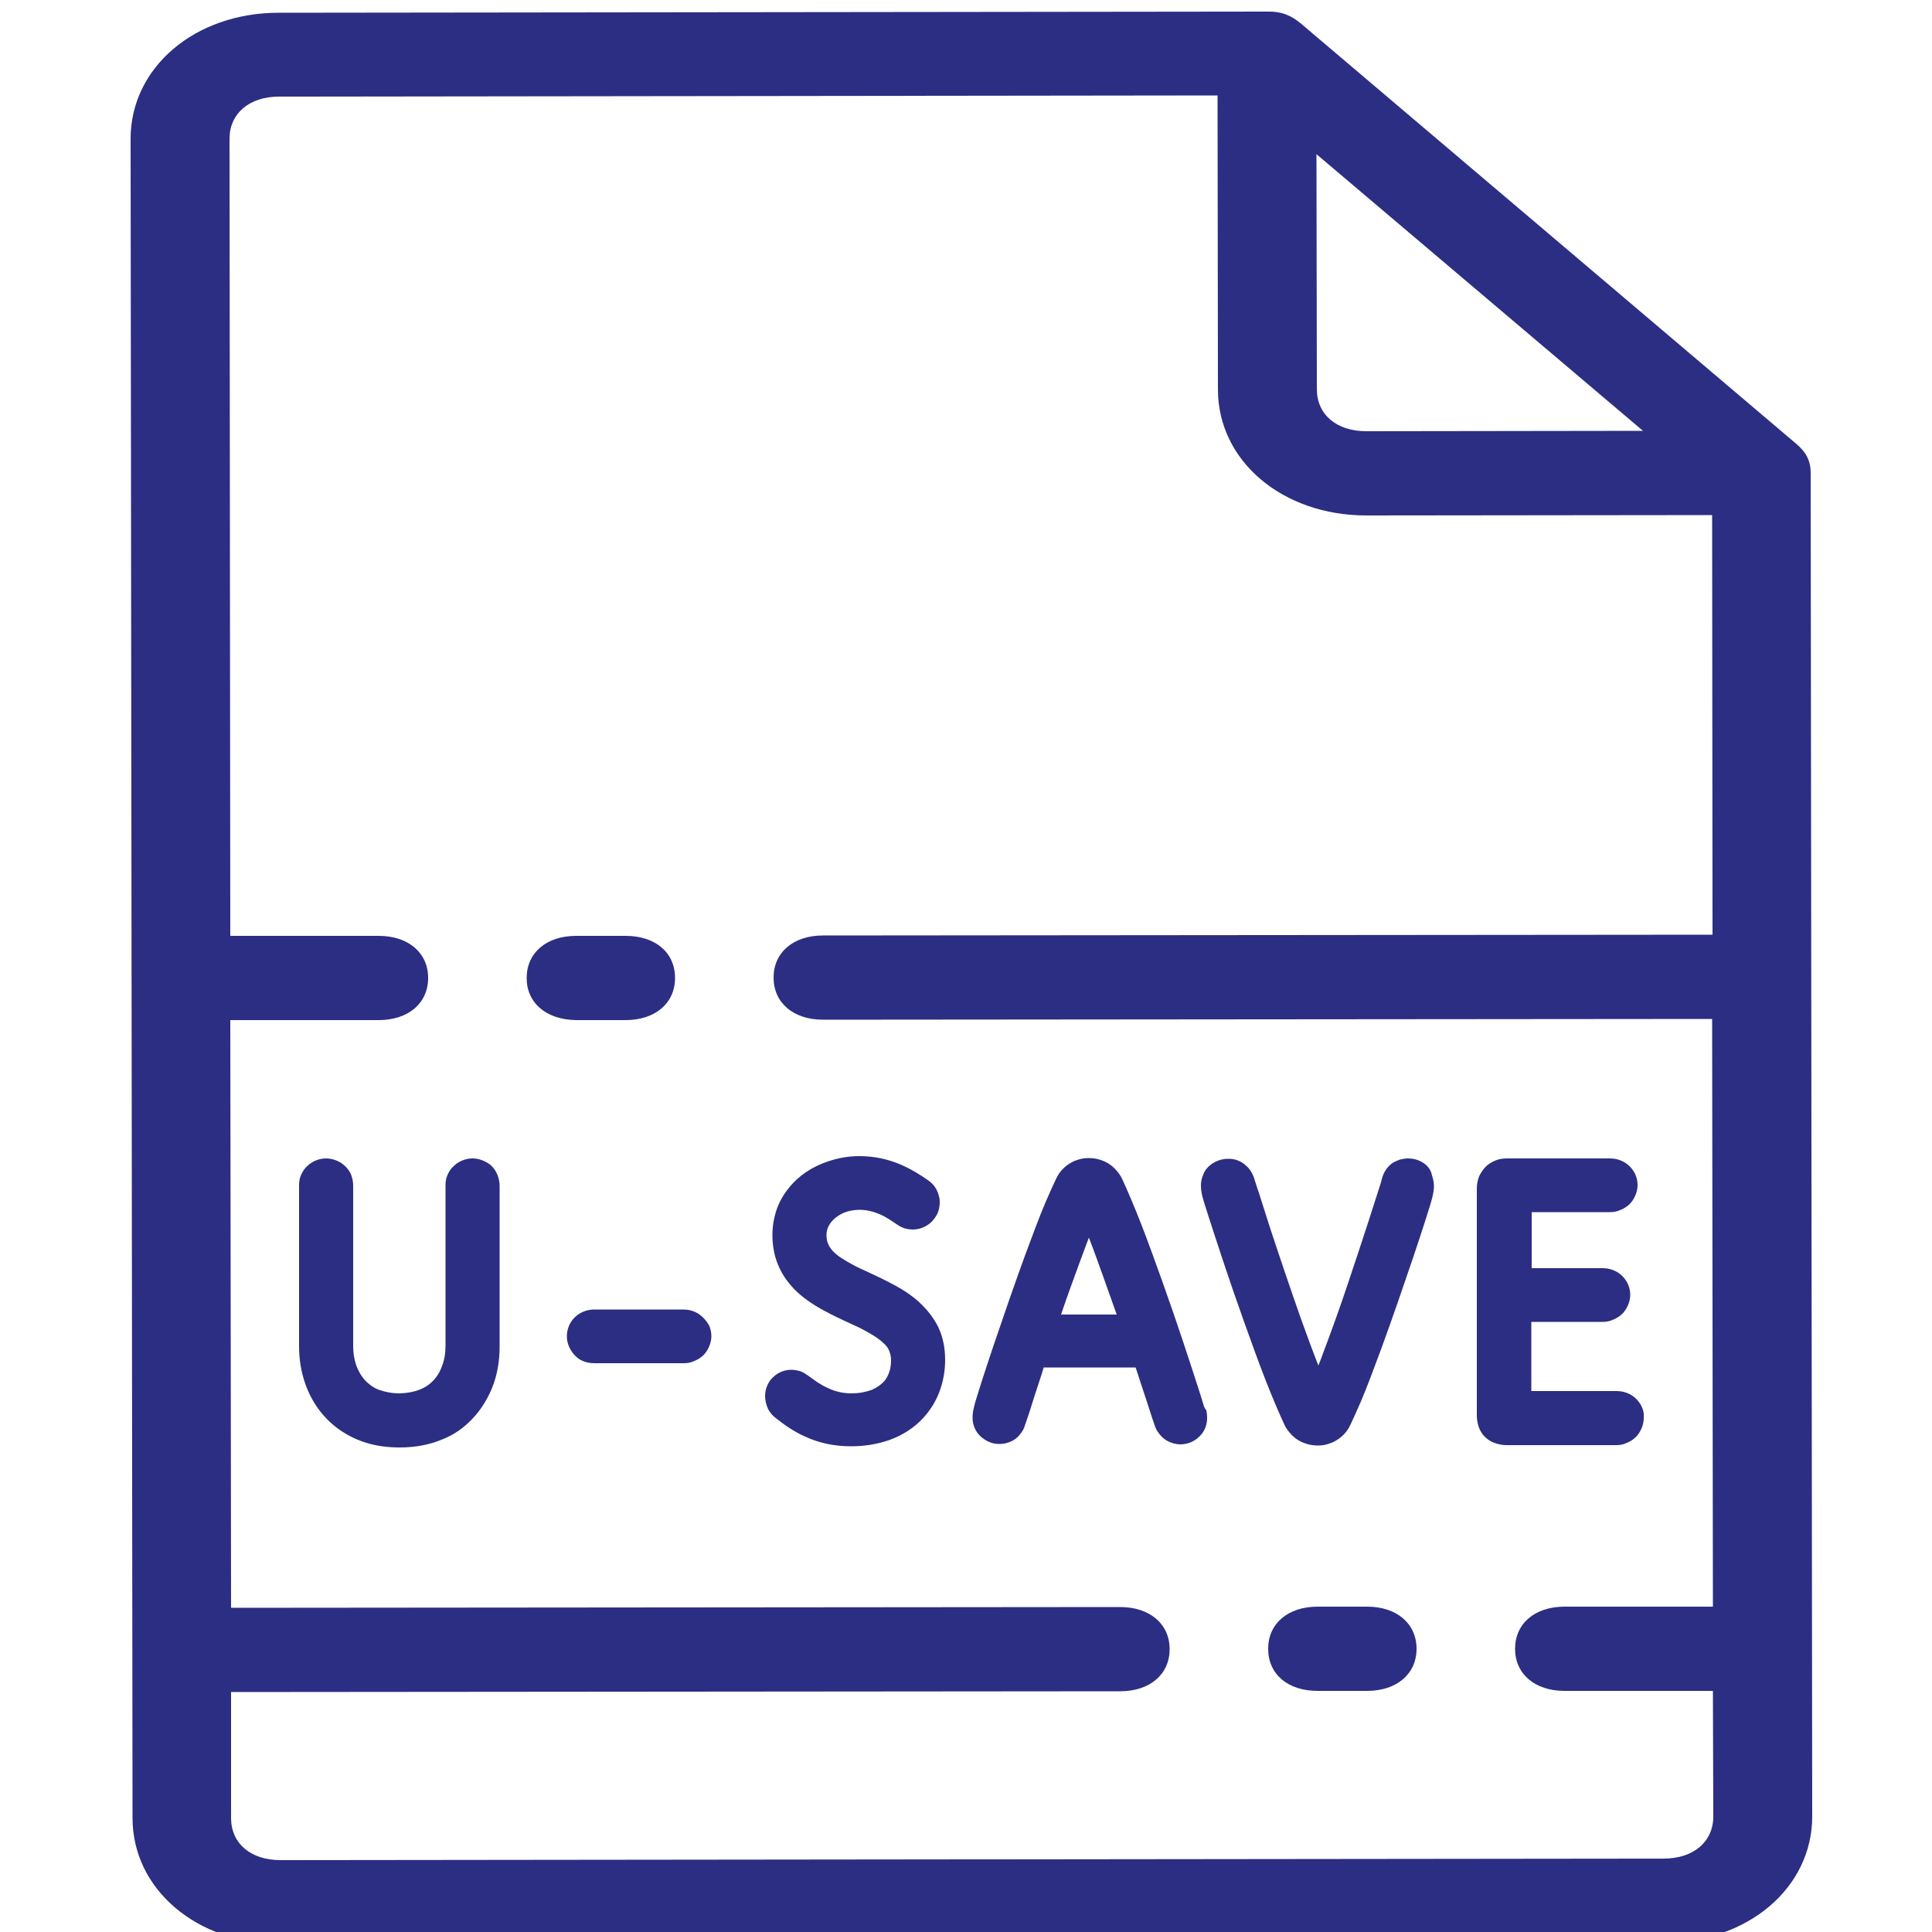
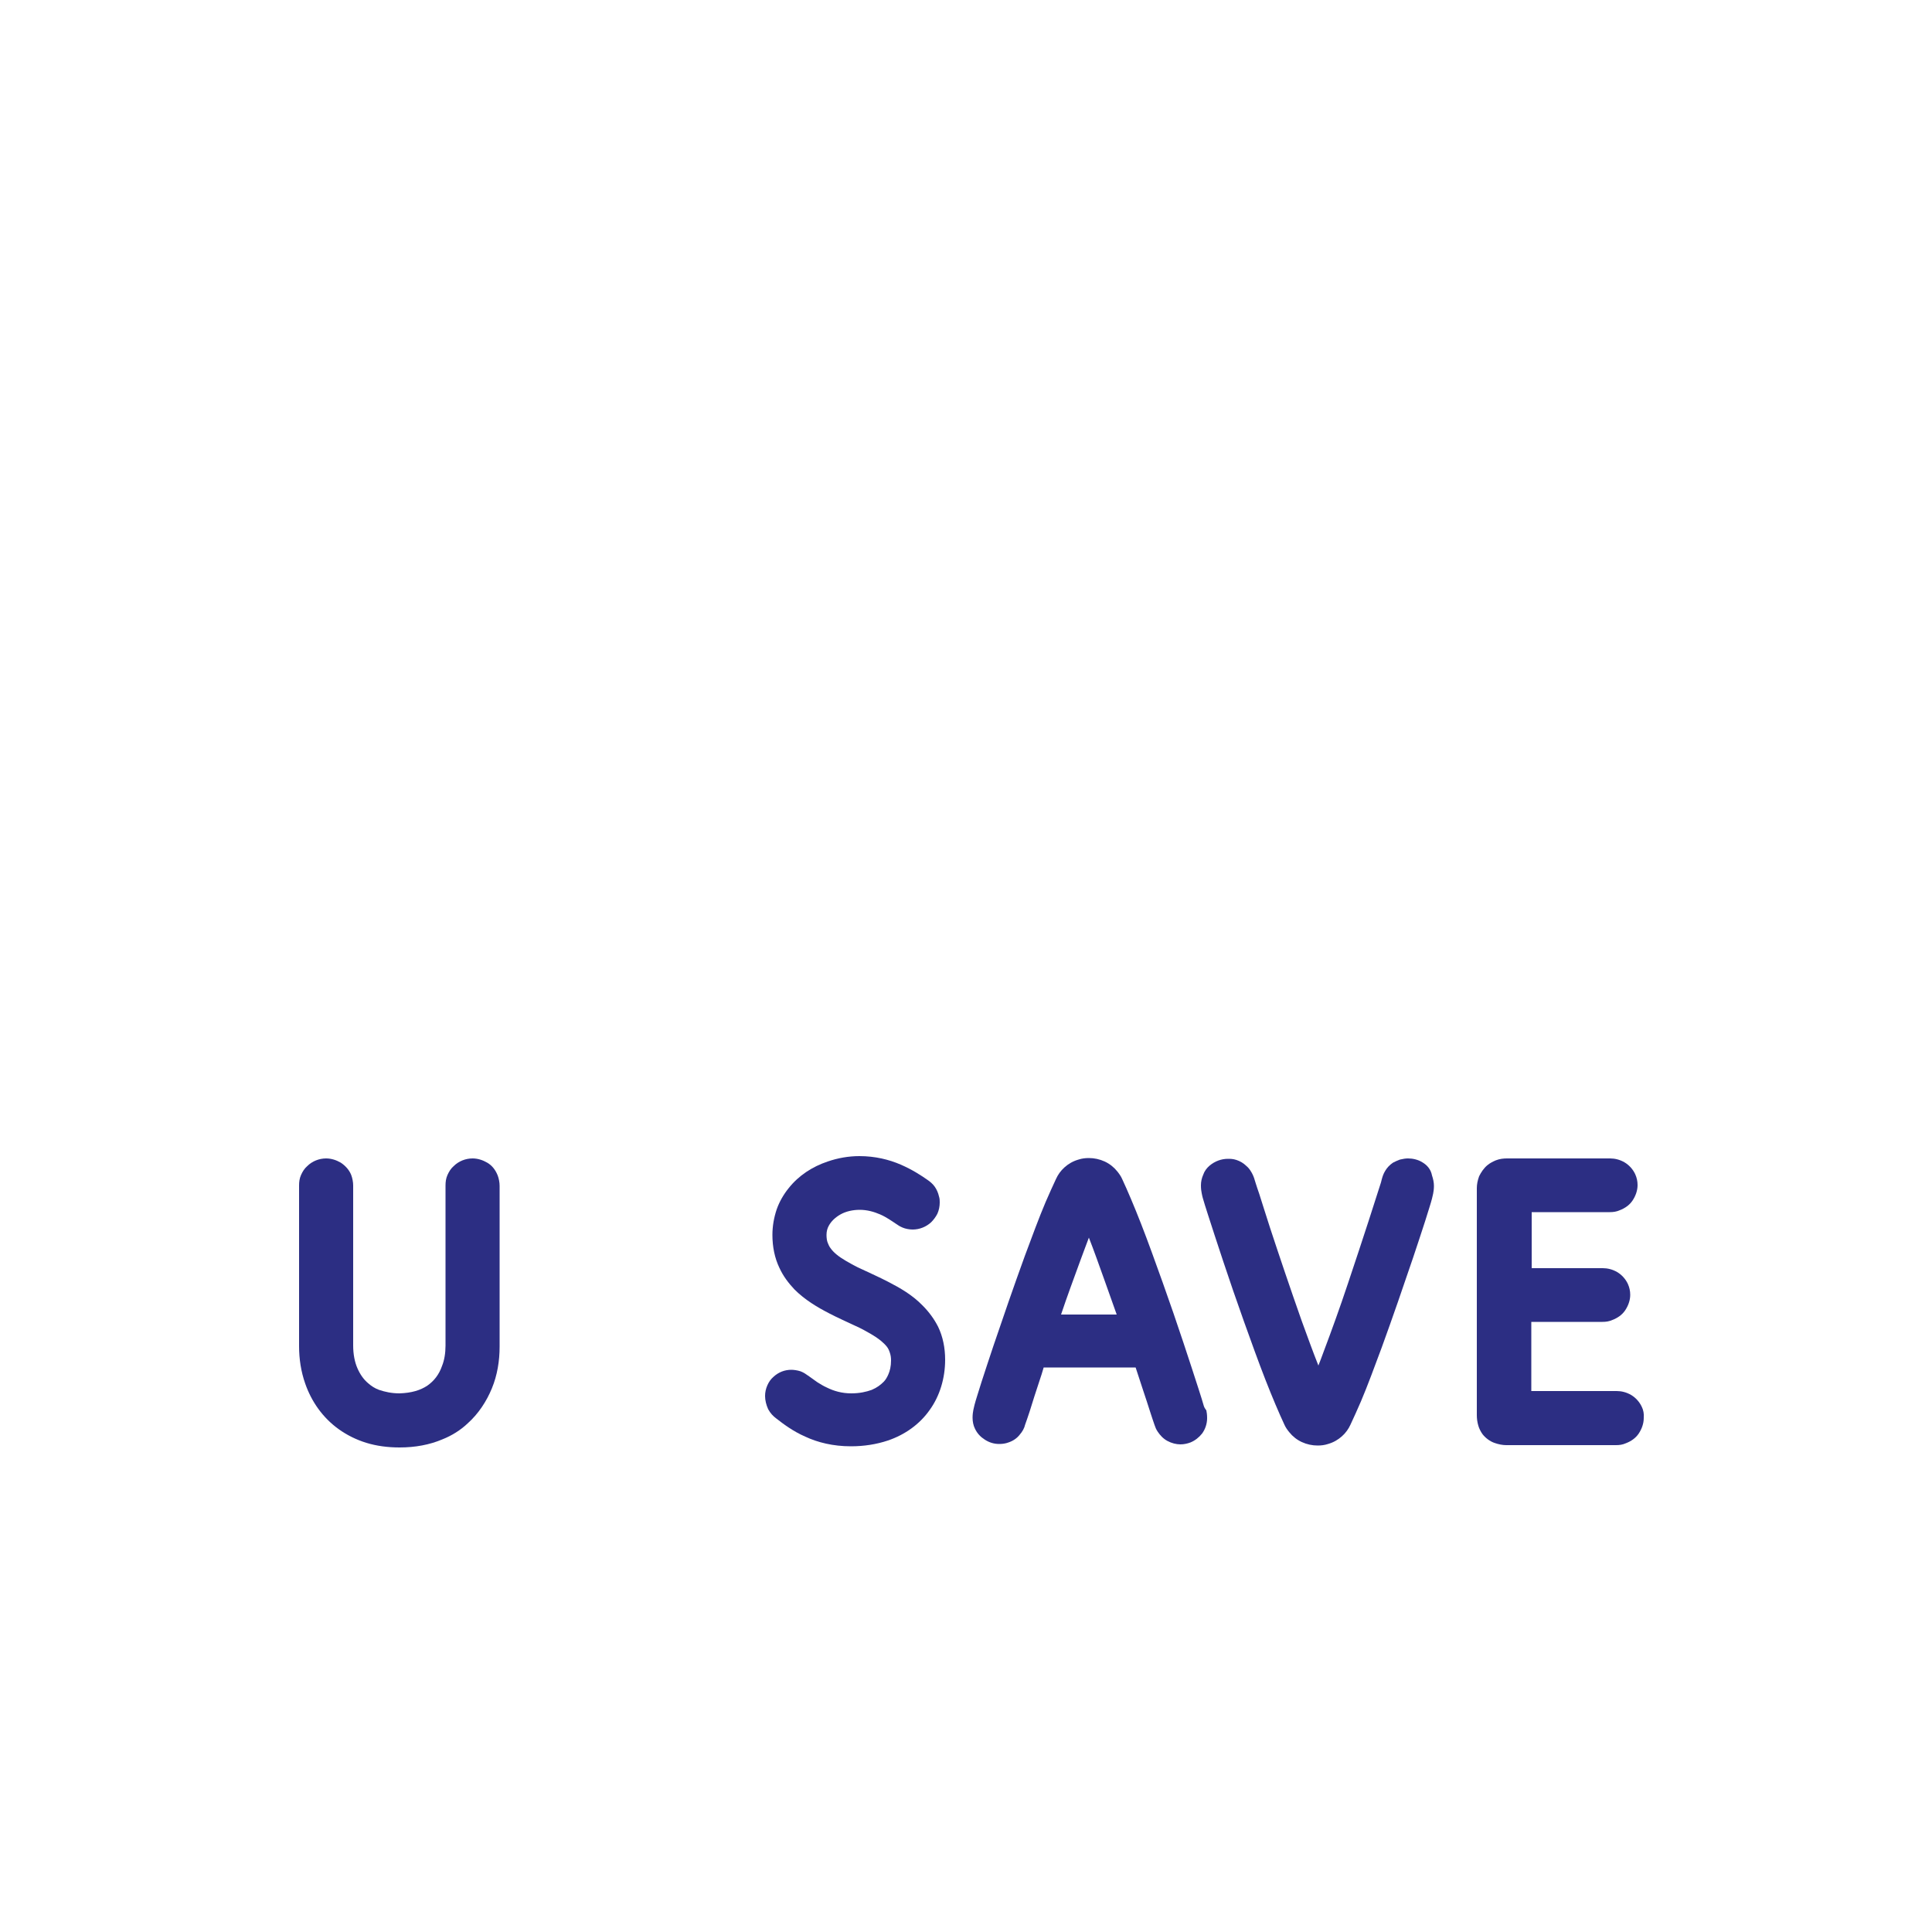
<svg xmlns="http://www.w3.org/2000/svg" id="FAQ" version="1.1" x="0px" y="0px" viewBox="0 0 500 500" style="enable-background:new 0 0 500 500;" xml:space="preserve" class="mdl-js">
  <style type="text/css">
	.st0{fill:#2D3D8E;}
	.st1{fill:#FFFFFF;}
	.st2{fill:#2C2E83;}
	.st3{fill:#2C2E83;stroke:#FFFFFF;stroke-width:0.5;stroke-miterlimit:10;}
	.st4{fill:#2C2E83;stroke:#2D3D8E;stroke-miterlimit:10;}
	.st5{fill:none;stroke:#FFFFFF;stroke-miterlimit:10;}
</style>
  <g>
    <g>
-       <path class="st2" d="M464.8,114.8L336.8,6.2c-2.6-2.2-5.1-3.3-9-3.2L72.1,3.3c-21.7,0-38.3,14.2-38.3,32.6l0.5,434.6    c0,18.5,16.7,32.6,38.4,32.6l358-0.4c21.7,0,38.3-14.2,38.3-32.6l-0.4-347.7C468.6,119.1,467.3,116.9,464.8,114.8z M340.7,39.9    l84.5,71.6l-71.6,0.1c-7.7,0-12.8-4.3-12.8-10.9L340.7,39.9z M443.4,470.1c0,6.5-5.1,10.9-12.8,10.9l-358,0.4    c-7.7,0-12.8-4.3-12.8-10.9l0-32.6l230.1-0.2c7.7,0,12.8-4.4,12.8-10.9c0-6.5-5.1-10.9-12.8-10.9l-230.1,0.2L59.6,264l38.4,0    c7.7,0,12.8-4.4,12.8-10.9s-5.1-10.9-12.8-10.9l-38.4,0L59.4,35.9c0-6.5,5.1-10.9,12.8-10.9l242.9-0.3l0.1,76.1    c0,18.5,16.7,32.6,38.4,32.6l89.5-0.1l0.1,108.6L213,242.1c-7.7,0-12.8,4.4-12.8,10.9s5.1,10.9,12.8,10.9l230.1-0.2l0.2,152.1    l-38.4,0c-7.7,0-12.8,4.4-12.8,10.9s5.1,10.9,12.8,10.9l38.4,0L443.4,470.1z M366.6,426.7c0,6.5-5.1,10.9-12.8,10.9l-12.8,0    c-7.7,0-12.8-4.3-12.8-10.9c0-6.5,5.1-10.9,12.8-10.9l12.8,0C361.5,415.8,366.6,420.2,366.6,426.7z M136.3,253.1    c0-6.5,5.1-10.9,12.8-10.9l12.8,0c7.7,0,12.8,4.3,12.8,10.9c0,6.5-5.1,10.9-12.8,10.9l-12.8,0    C141.4,263.9,136.3,259.6,136.3,253.1z" />
      <g>
        <path class="st2" d="M126.1,300.9c-1.2-0.7-2.5-1.1-3.8-1.1c-1.8,0-3.6,0.7-4.9,2c-0.7,0.6-1.2,1.4-1.6,2.3     c-0.4,0.9-0.5,1.8-0.5,2.7v41.4c0,2-0.3,3.8-0.9,5.3c-0.8,2.3-2.1,3.9-3.8,5.1c-1.8,1.2-4.1,1.9-7.2,2c-2.1,0-3.8-0.4-5.3-0.9     c-1.1-0.4-2-1-2.8-1.7c-1.2-1-2.1-2.3-2.8-3.9c-0.7-1.6-1.1-3.6-1.1-5.9v-41.4c0-0.9-0.2-1.9-0.5-2.7c-0.5-1.3-1.5-2.4-2.7-3.2     c-1.2-0.7-2.5-1.1-3.8-1.1c-1.8,0-3.6,0.7-4.9,2c-0.7,0.6-1.2,1.4-1.6,2.3c-0.4,0.9-0.5,1.8-0.5,2.7v41.6c0,3.3,0.5,6.6,1.6,9.7     c1.6,4.6,4.5,8.8,8.7,11.8c2.1,1.5,4.5,2.7,7.1,3.5c2.6,0.8,5.5,1.2,8.6,1.2c4.1,0,7.8-0.7,11.1-2.1c2.5-1,4.7-2.4,6.5-4.1     c2.8-2.5,4.9-5.7,6.3-9.1c1.4-3.4,2-7.1,2-10.8v-41.6c0-0.9-0.2-1.9-0.5-2.7C128.2,302.7,127.3,301.6,126.1,300.9z" />
-         <path class="st2" d="M180.6,339.9c-1.2-0.7-2.5-1-3.7-1h-23.1c-1.7,0-3.5,0.6-4.8,1.8c-0.7,0.6-1.3,1.4-1.7,2.3     c-0.4,0.9-0.6,1.9-0.6,2.8c0,0.9,0.2,1.9,0.6,2.8c0.6,1.3,1.6,2.5,2.7,3.2c1.2,0.7,2.5,1,3.8,1h23.1c0.9,0,1.7-0.1,2.6-0.5     c1.3-0.5,2.5-1.3,3.3-2.5c0.8-1.2,1.3-2.6,1.3-4c0-1-0.2-1.9-0.6-2.8C182.7,341.6,181.7,340.6,180.6,339.9z" />
        <path class="st2" d="M238.8,337.9c-2.7-2.8-5.9-4.6-9-6.2c-2.3-1.2-4.6-2.2-6.7-3.2c-1.6-0.7-3-1.5-4.2-2.2     c-1.9-1.1-3.2-2.2-3.9-3.2c-0.4-0.5-0.6-1-0.8-1.5c-0.2-0.5-0.3-1.2-0.3-2c0-0.9,0.2-1.7,0.6-2.4c0.6-1.1,1.6-2.1,3-2.9     c1.4-0.8,3.2-1.2,5-1.2c1.9,0,3.7,0.5,5.3,1.2c1.6,0.7,3,1.7,4.2,2.5l0,0c0.4,0.3,0.9,0.6,1.6,0.9c0.7,0.3,1.7,0.5,2.6,0.5     c1.8,0,3.5-0.7,4.8-1.9c0.6-0.6,1.2-1.4,1.6-2.2c0.4-0.9,0.6-1.9,0.6-2.9c0-0.5,0-1-0.2-1.6c-0.2-0.9-0.6-1.8-1.1-2.5     c-0.5-0.7-1.2-1.3-1.8-1.7l0,0l0,0c-1.7-1.2-4-2.7-7-4c-3-1.3-6.6-2.2-10.7-2.2c-2.8,0-5.6,0.5-8.2,1.4     c-3.9,1.3-7.5,3.6-10.1,6.9c-1.3,1.6-2.4,3.5-3.1,5.5c-0.7,2.1-1.1,4.3-1.1,6.6c0,3.1,0.6,6,1.8,8.5c1,2.2,2.4,4,3.9,5.6     c2.7,2.7,5.9,4.6,9,6.2c2.3,1.2,4.6,2.2,6.7,3.2c1.6,0.7,3,1.5,4.2,2.2c1.9,1.1,3.2,2.2,4,3.2c0.4,0.5,0.6,1,0.8,1.6     c0.2,0.6,0.3,1.2,0.3,2c0,1.5-0.3,2.7-0.7,3.6c-0.3,0.7-0.7,1.4-1.2,1.9c-0.8,0.8-1.7,1.5-3.1,2.1c-1.4,0.5-3.1,0.9-5.3,0.9     c-2.4,0-4.5-0.6-6.3-1.5c-0.9-0.4-1.7-0.9-2.5-1.4c-0.7-0.5-1.4-1-2.1-1.5l0,0c-0.7-0.5-1.4-1-2.2-1.3c-0.9-0.3-1.9-0.4-2.4-0.4     c-1.7,0-3.3,0.6-4.6,1.8c-0.7,0.6-1.2,1.3-1.6,2.2c-0.4,0.9-0.6,1.8-0.6,2.8c0,1.1,0.3,2.3,0.8,3.4c0.6,1.1,1.3,1.8,2.1,2.4l0,0     l0,0c1.8,1.4,4.3,3.3,7.5,4.7c3.2,1.5,7.2,2.5,11.8,2.5c3.4,0,6.6-0.5,9.6-1.5c4.4-1.5,8.2-4.2,10.8-7.9c2.6-3.6,4-8.2,4-13     c0-3.1-0.6-6-1.8-8.5C241.8,341.4,240.4,339.5,238.8,337.9z" />
        <path class="st2" d="M311.5,363.7L311.5,363.7c-0.3-1-0.7-2.4-1.3-4.2c-2-6.2-5.5-17-9.3-27.6c-1.9-5.3-3.8-10.6-5.6-15.2     c-1.8-4.6-3.5-8.6-4.9-11.6c-0.3-0.7-0.8-1.4-1.3-2c-0.8-1-1.9-1.9-3.2-2.5c-1.3-0.6-2.7-0.9-4.1-0.9c-0.9,0-1.8,0.1-2.7,0.4     c-1.4,0.4-2.6,1.1-3.6,2c-1,0.9-1.7,1.9-2.2,3c-0.8,1.7-1.7,3.7-2.7,6c-1.7,4-3.5,8.9-5.4,14c-2.8,7.7-5.7,16.1-8.1,23.2     c-1.2,3.5-2.2,6.7-3.1,9.4c-0.8,2.6-1.5,4.7-1.8,5.9l0,0c-0.1,0.4-0.2,0.8-0.3,1.3c-0.1,0.5-0.2,1.2-0.2,2c0,1,0.2,2,0.6,2.8     c0.6,1.3,1.5,2.2,2.6,2.9c1.1,0.7,2.3,1.1,3.7,1.1c0.8,0,1.6-0.1,2.4-0.4c1.2-0.4,2.2-1.1,2.9-2c0.7-0.8,1.2-1.7,1.4-2.6l0,0     c0.3-0.8,0.7-2,1.2-3.5c0.7-2.3,1.6-5.1,2.5-7.8c0.4-1.2,0.8-2.4,1.1-3.5h23.8c0.6,1.8,1.3,4,2,6.1c0.6,1.8,1.2,3.6,1.7,5.2     c0.5,1.5,0.9,2.8,1.2,3.6l0,0c0.2,0.6,0.4,1.1,0.8,1.7c0.6,0.9,1.4,1.8,2.5,2.4c1.1,0.6,2.3,0.9,3.4,0.9c0.9,0,1.8-0.2,2.6-0.5     c1.2-0.5,2.2-1.3,3-2.3c0.8-1.1,1.3-2.5,1.3-4c0-0.9-0.1-1.5-0.2-2C311.8,364.5,311.6,364.1,311.5,363.7z M281.8,320.3     c1.3,3.3,2.6,7,4,10.9c1.1,3,2.1,6,3.2,9h-14.4c1.6-4.8,3.4-9.6,5-14C280.4,324.1,281.1,322.1,281.8,320.3z" />
        <polygon class="st2" points="324.4,304.9 324.5,305 324.5,305    " />
        <path class="st2" d="M368.1,300.8c-1.1-0.7-2.5-1-3.7-1c-0.6,0-1.3,0.1-2.1,0.3c-0.6,0.2-1.2,0.5-1.8,0.8c-0.9,0.6-1.6,1.4-2,2.1     c-0.5,0.8-0.7,1.5-0.9,2.2l0,0c0,0.1-0.1,0.3-0.2,0.8c-1,3.2-4.6,14.4-8.6,26.3c-2,6-4.2,12.1-6.2,17.4c-0.5,1.3-0.9,2.5-1.4,3.7     c-1.4-3.5-2.8-7.4-4.3-11.5c-2.9-8.2-5.9-17.1-8.2-24.1c-1.1-3.5-2.1-6.5-2.8-8.8c-0.4-1.1-0.7-2.1-0.9-2.7     c-0.2-0.7-0.4-1.2-0.4-1.3l0,0c-0.2-0.6-0.5-1.3-0.9-1.9c-0.3-0.5-0.7-1-1.2-1.4c-0.7-0.7-1.6-1.2-2.5-1.5     c-0.9-0.3-1.6-0.3-2.2-0.3c-1.7,0-3.4,0.6-4.8,1.8c-0.7,0.6-1.3,1.4-1.6,2.3c-0.4,0.9-0.6,1.8-0.6,2.8c0,0.9,0.1,1.5,0.2,2     c0.1,0.5,0.2,1,0.3,1.3l0,0c0.3,1,0.7,2.4,1.3,4.2c2,6.2,5.5,17,9.3,27.6c1.9,5.3,3.8,10.6,5.6,15.2c1.8,4.6,3.5,8.6,4.9,11.6     c0.3,0.7,0.8,1.4,1.3,2c0.8,1,1.9,1.9,3.2,2.5c1.3,0.6,2.7,0.9,4.1,0.9c0.9,0,1.8-0.1,2.7-0.4c1.4-0.4,2.6-1.1,3.6-2     c1-0.9,1.7-1.9,2.2-3c0.8-1.7,1.7-3.7,2.7-6c1.7-4,3.5-8.9,5.4-14c2.8-7.7,5.7-16.1,8.1-23.2c1.2-3.5,2.2-6.7,3.1-9.4     c0.8-2.6,1.5-4.7,1.8-5.9l0,0c0.1-0.4,0.2-0.8,0.3-1.3c0.1-0.5,0.2-1.2,0.2-2c0-0.9-0.2-1.8-0.5-2.7     C370.3,302.6,369.3,301.5,368.1,300.8z M314.9,307.9C314.9,307.9,314.9,307.9,314.9,307.9L314.9,307.9L314.9,307.9z" />
        <path class="st2" d="M424.9,364.1c-0.6-1.3-1.6-2.4-2.8-3.1c-1.2-0.7-2.5-1-3.7-1h-22.1v-17.9h18.4c0.9,0,1.7-0.1,2.6-0.5     c1.3-0.5,2.5-1.3,3.3-2.5c0.8-1.2,1.3-2.6,1.3-4c0-1-0.2-1.9-0.6-2.8c-0.6-1.3-1.6-2.4-2.8-3.1c-1.2-0.7-2.5-1-3.7-1h-18.4v-14.5     h20.2c0.9,0,1.7-0.1,2.6-0.5c1.3-0.5,2.5-1.3,3.3-2.5c0.8-1.2,1.3-2.6,1.3-4c0-1-0.2-1.9-0.6-2.8c-0.6-1.3-1.6-2.4-2.8-3.1     c-1.2-0.7-2.5-1-3.7-1H390c-0.9,0-1.9,0.1-2.9,0.5c-0.7,0.3-1.5,0.7-2.1,1.2c-1,0.8-1.7,1.9-2.2,2.9c-0.4,1.1-0.6,2.1-0.6,3.1     v58.7c0,0.9,0.1,1.8,0.4,2.8c0.2,0.7,0.6,1.5,1.1,2.2c0.8,1,1.9,1.8,3,2.2c1.1,0.4,2.2,0.6,3.1,0.6h28.4c0.9,0,1.7-0.1,2.6-0.5     c1.3-0.5,2.5-1.3,3.3-2.5c0.8-1.2,1.3-2.6,1.3-4C425.5,365.9,425.3,364.9,424.9,364.1z" />
      </g>
    </g>
  </g>
</svg>